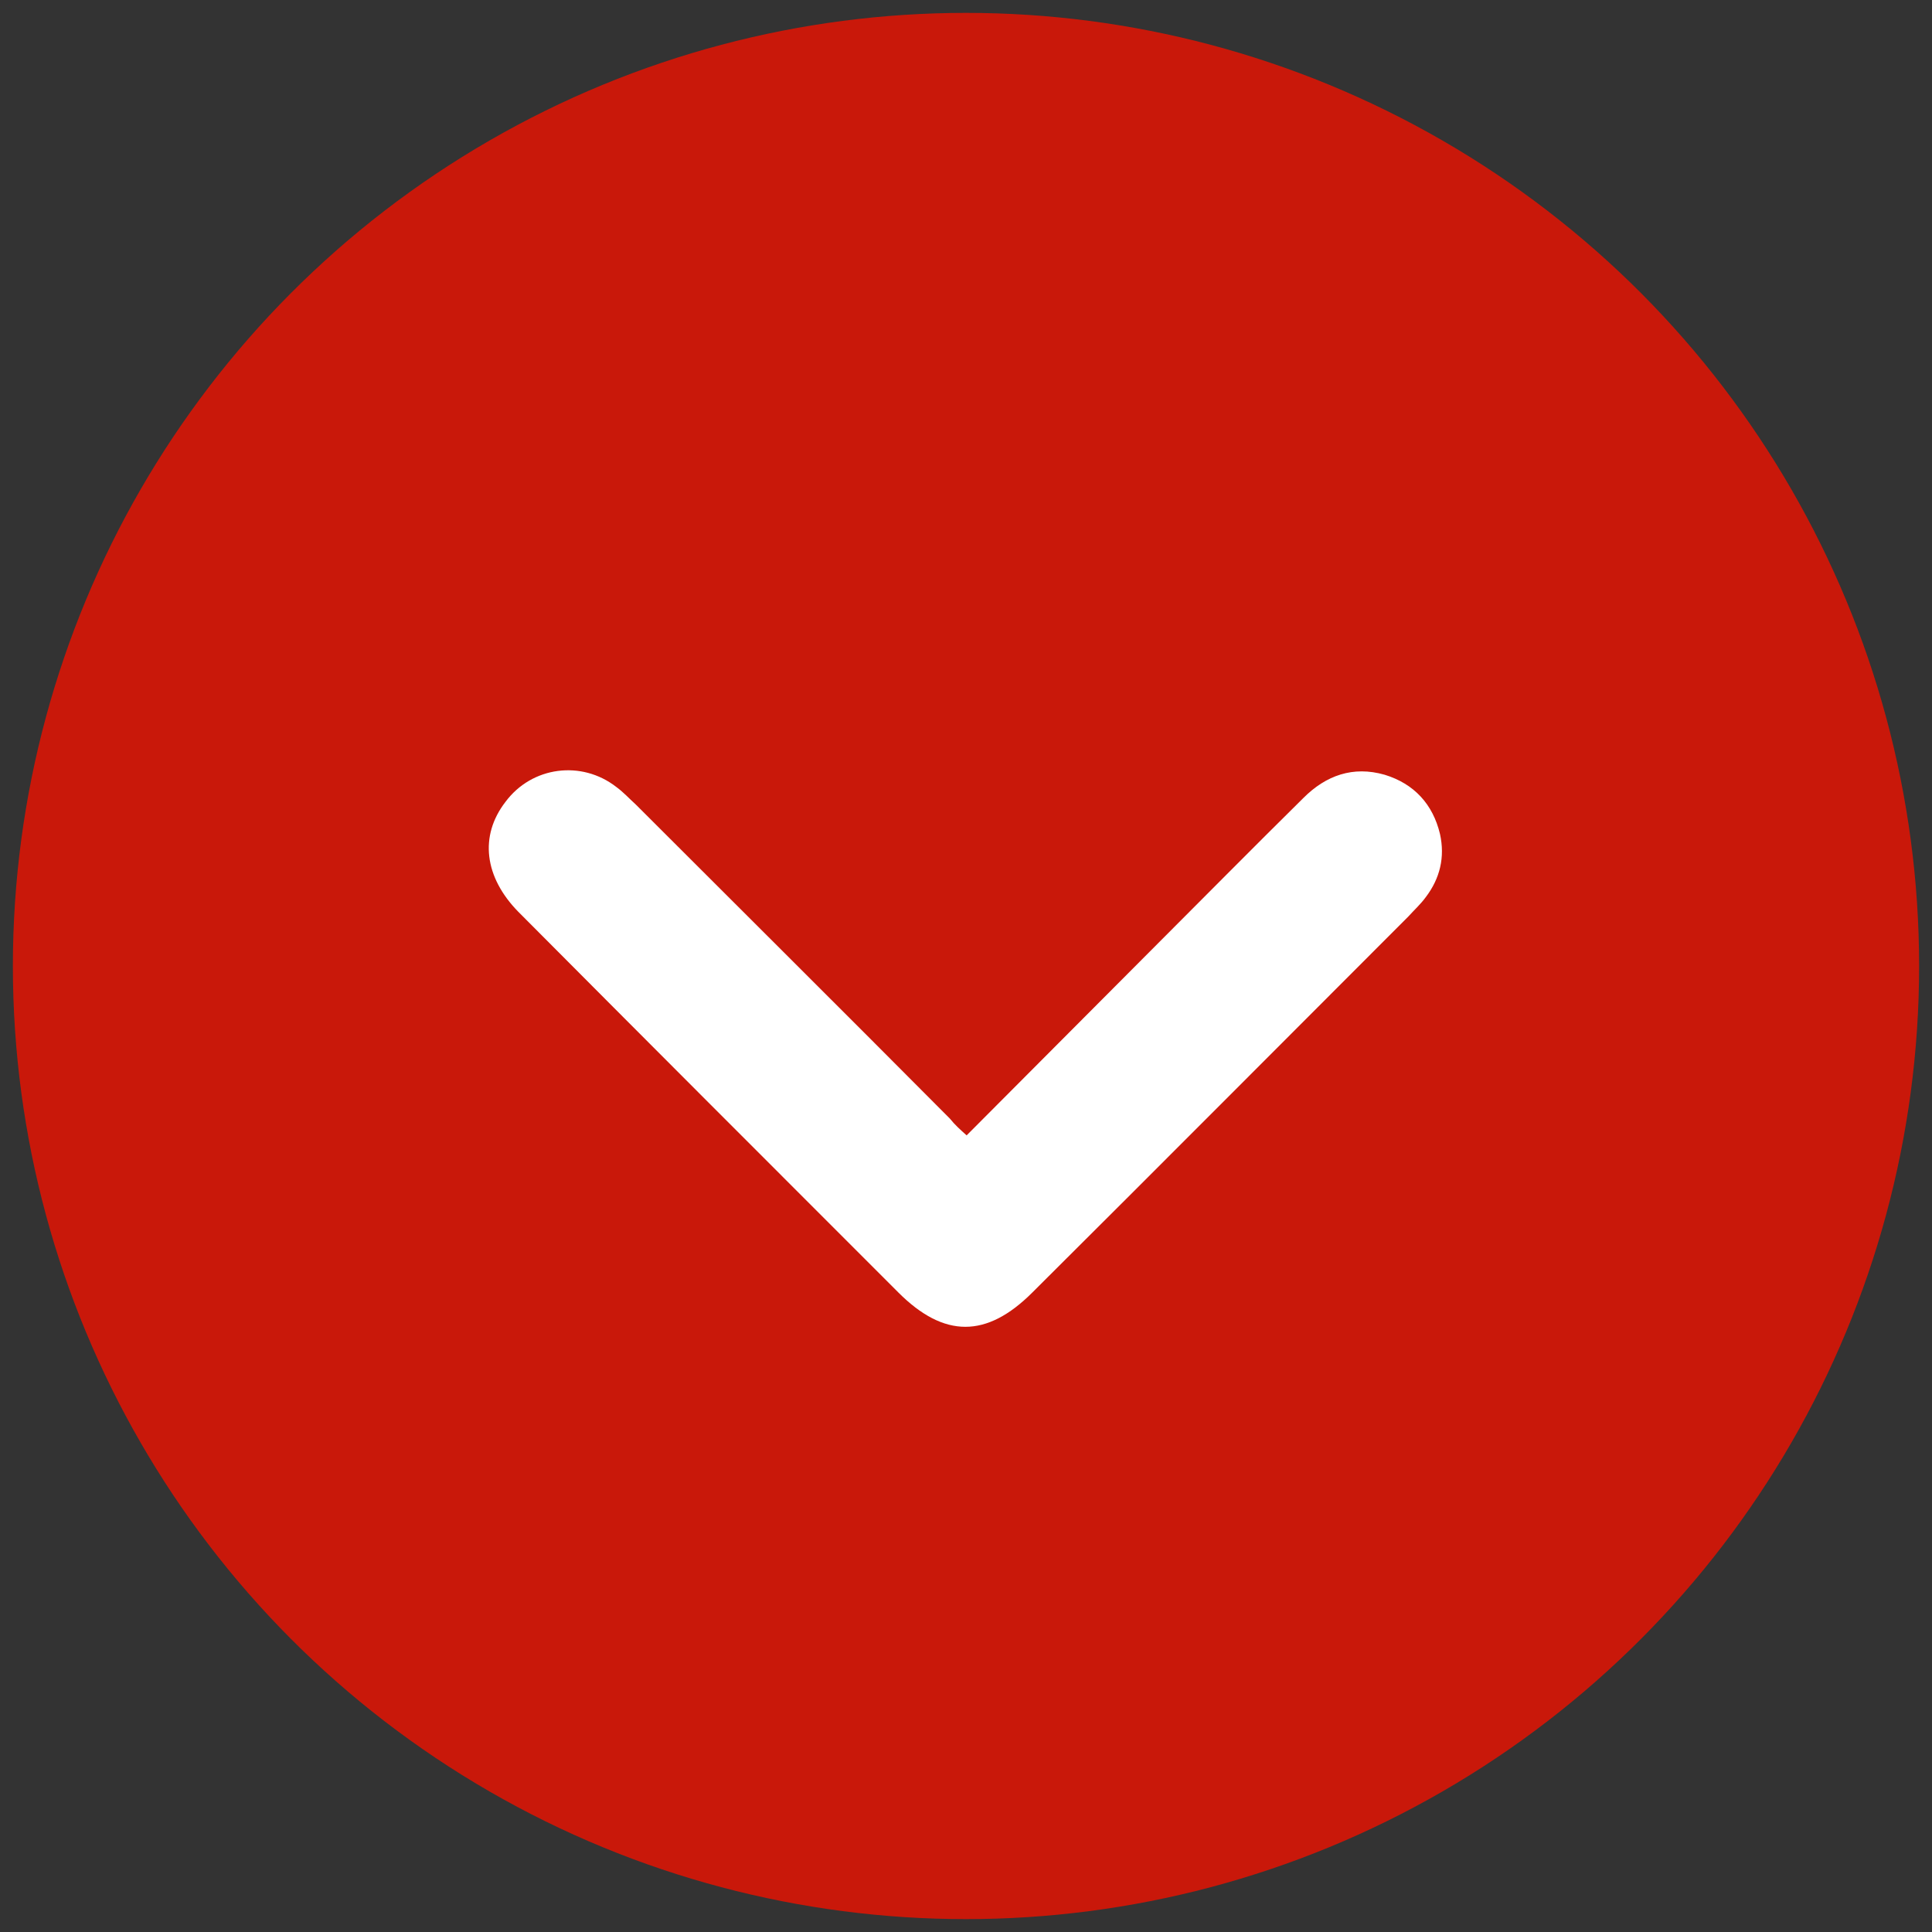
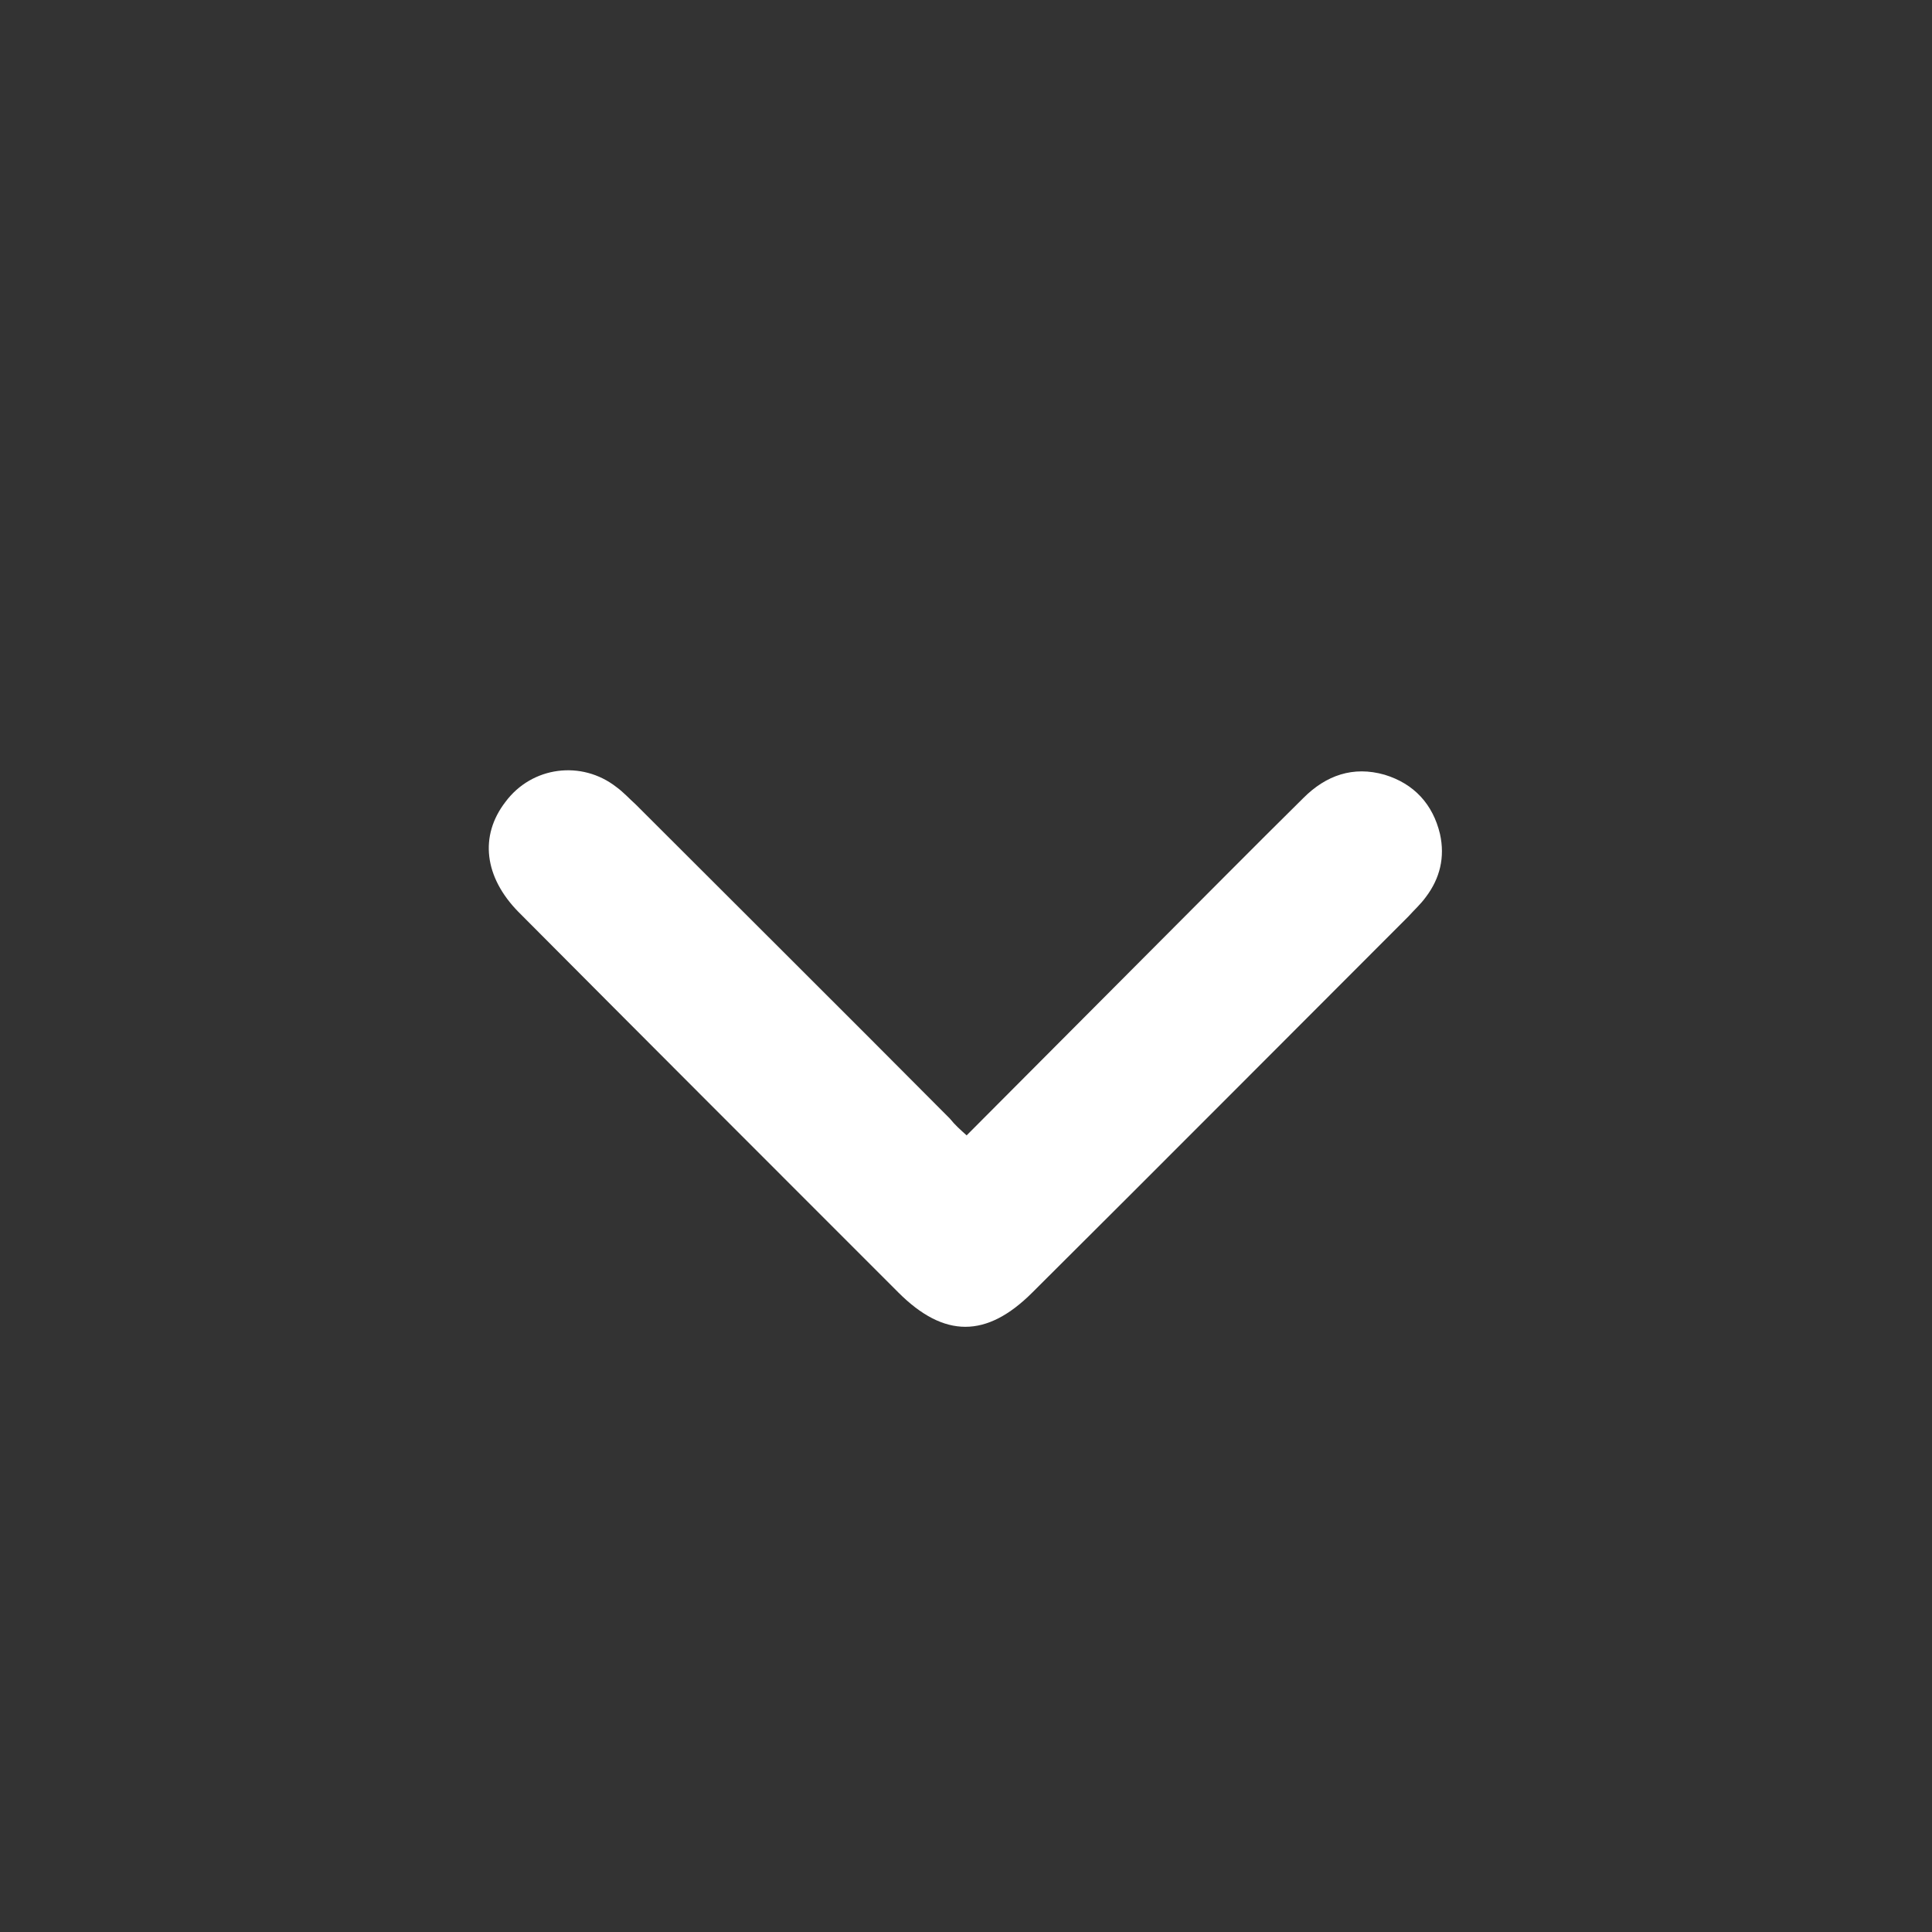
<svg xmlns="http://www.w3.org/2000/svg" version="1.1" id="Capa_1" x="0px" y="0px" width="300px" height="300px" viewBox="0 0 300 300" style="enable-background:new 0 0 300 300;" xml:space="preserve">
  <rect x="0" y="0" width="300" height="300" fill="#333333" stroke="none" />
  <style type="text/css">
	.st0{fill:#E6E6E6;}
	.st1{fill:#C9180A;}
	.st2{fill:#FFFFFF;}
	.st3{fill:#606060;}
	.st4{fill:#235399;}
</style>
-   <circle class="st1" cx="150" cy="150" r="148" />
  <path class="st2" d="M150.1,176.3c9.7-9.7,19-19.1,28.4-28.5c8-8,15.9-16,23.9-23.9c3.5-3.5,7.7-5,12.6-3.6c4.6,1.4,7.5,4.6,8.6,9.2  c0.8,3.6,0,6.9-2.2,9.8c-0.8,1.1-1.8,2-2.7,3c-19.5,19.5-38.9,39-58.4,58.4c-7.1,7.1-13.7,7.1-20.8,0c-19.7-19.7-39.4-39.4-59-59.1  c-5.3-5.4-6.1-11.8-2-17.1c4.1-5.5,11.8-6.5,17.2-2.3c1.1,0.8,2,1.8,3,2.7c16.3,16.3,32.6,32.5,48.8,48.8  C148.3,174.7,149.1,175.4,150.1,176.3z" />
</svg>